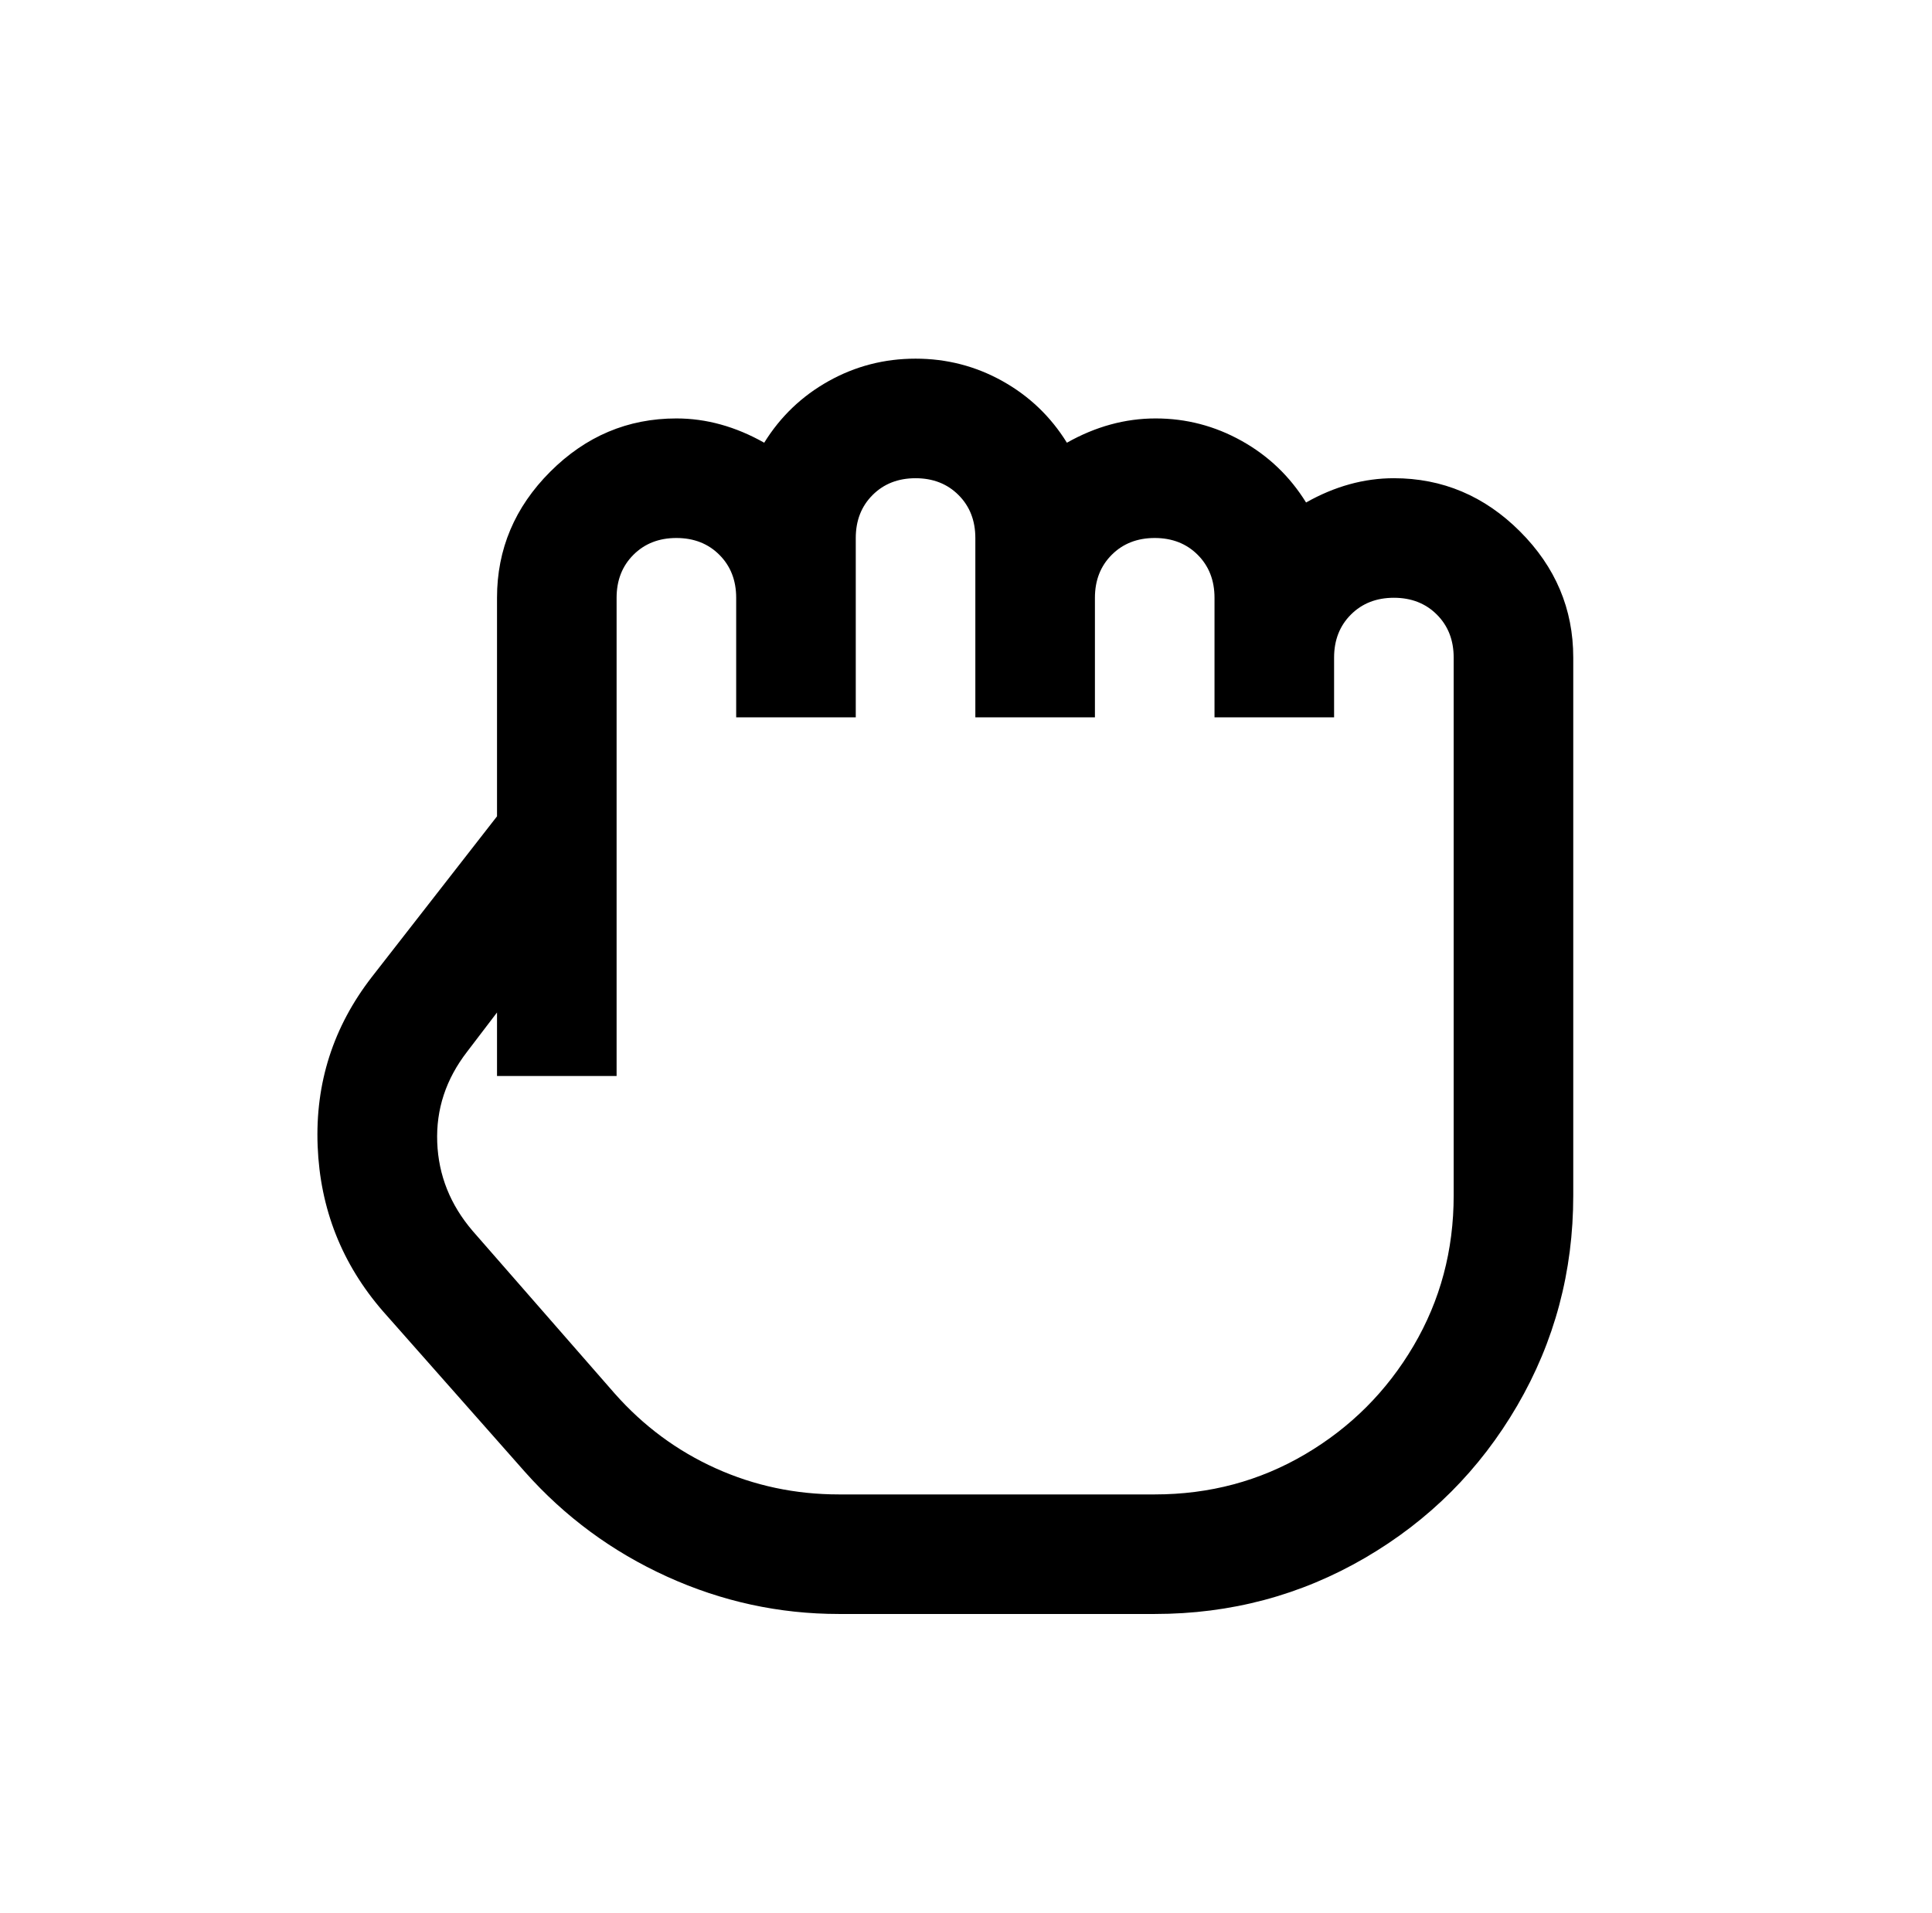
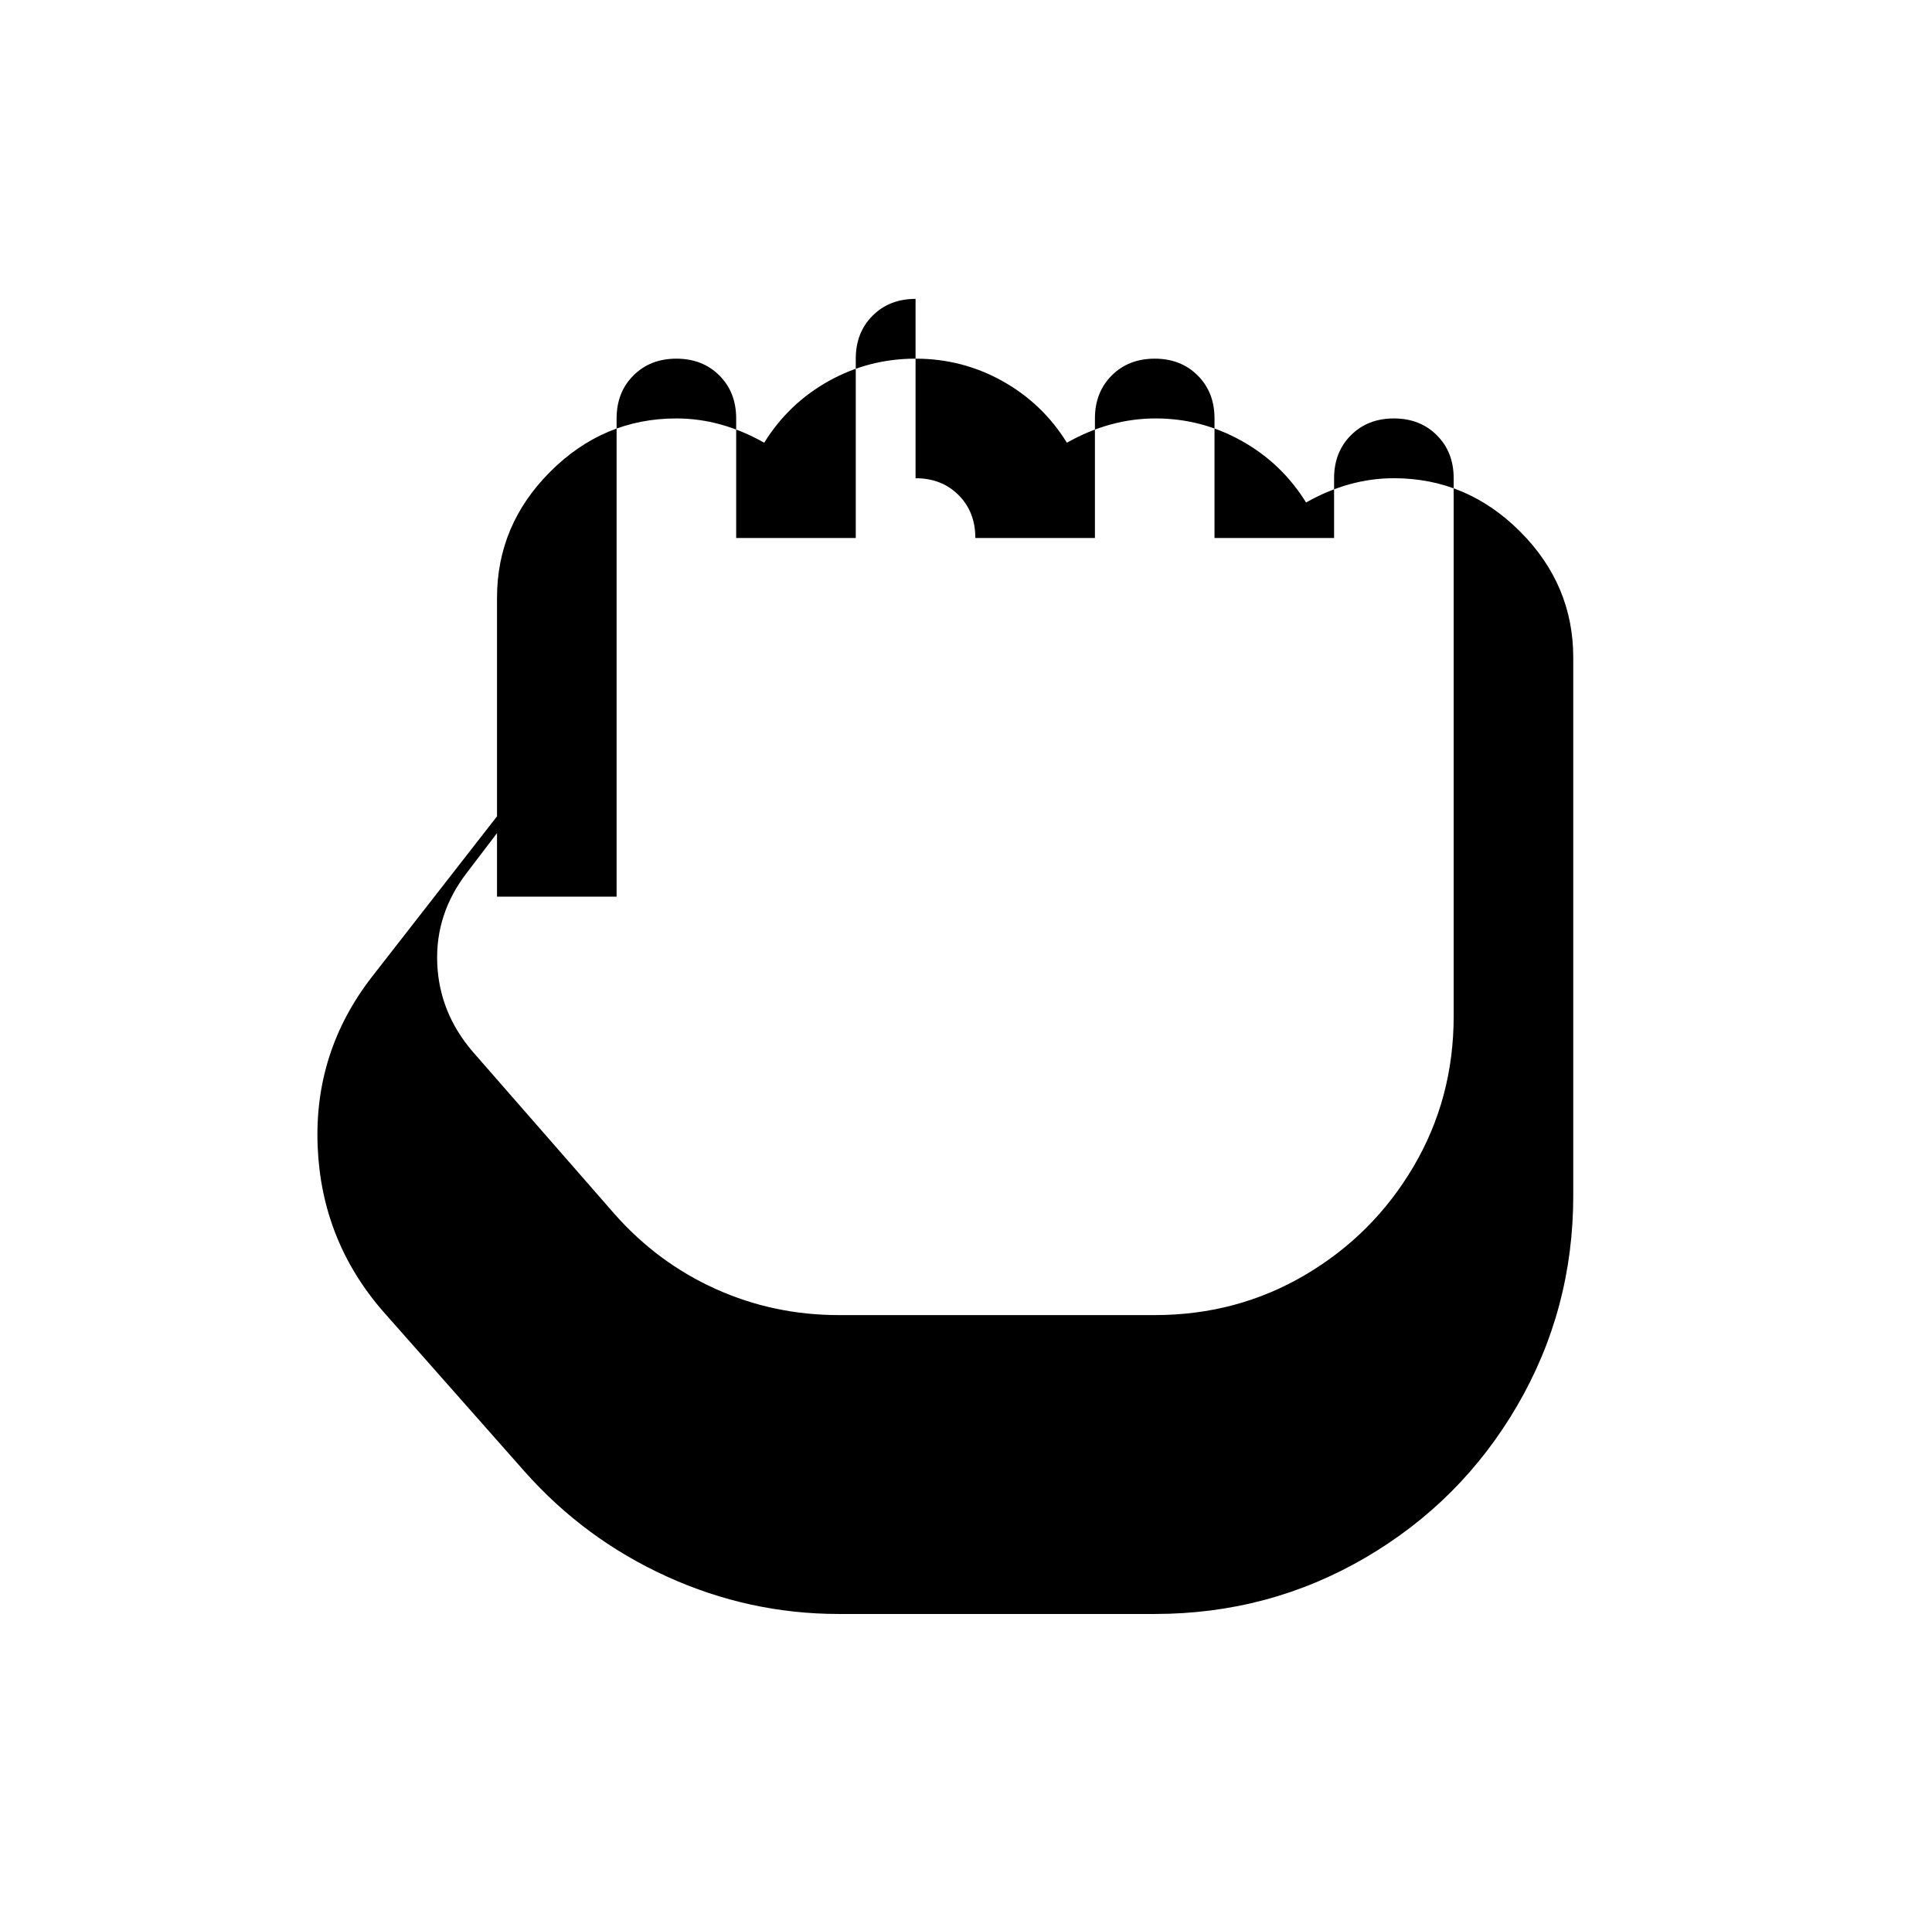
<svg xmlns="http://www.w3.org/2000/svg" version="1.1" viewBox="-10 0 1034 1024">
-   <path fill="currentColor" d="M480 192q-25 0 -46.5 12t-34.5 33q-23 -13 -47 -13q-39 0 -67.5 28.5t-28.5 67.5v117l-67 86q-31 40 -29 90.5t35 88.5l76 86q32 36 76 56t92 20h169q61 0 112.5 -30t81.5 -81.5t30 -112.5v-288q0 -39 -28.5 -67.5t-67.5 -28.5q-24 0 -47 13q-13 -21 -34.5 -33t-46 -12 t-47.5 13q-13 -21 -34.5 -33t-46.5 -12zM480 256q14 0 23 9t9 23v96h64v-64q0 -14 9 -23t23 -9t23 9t9 23v64h64v-32q0 -14 9 -23t23 -9t23 9t9 23v288q0 44 -21.5 80.5t-58 58t-80.5 21.5h-169q-35 0 -66 -14t-54 -40l-76 -87q-18 -21 -19 -47.5t16 -48.5l16 -21v34h64 v-256q0 -14 9 -23t23 -9t23 9t9 23v64h64v-96q0 -14 9 -23t23 -9z" />
+   <path fill="currentColor" d="M480 192q-25 0 -46.5 12t-34.5 33q-23 -13 -47 -13q-39 0 -67.5 28.5t-28.5 67.5v117l-67 86q-31 40 -29 90.5t35 88.5l76 86q32 36 76 56t92 20h169q61 0 112.5 -30t81.5 -81.5t30 -112.5v-288q0 -39 -28.5 -67.5t-67.5 -28.5q-24 0 -47 13q-13 -21 -34.5 -33t-46 -12 t-47.5 13q-13 -21 -34.5 -33t-46.5 -12zM480 256q14 0 23 9t9 23h64v-64q0 -14 9 -23t23 -9t23 9t9 23v64h64v-32q0 -14 9 -23t23 -9t23 9t9 23v288q0 44 -21.5 80.5t-58 58t-80.5 21.5h-169q-35 0 -66 -14t-54 -40l-76 -87q-18 -21 -19 -47.5t16 -48.5l16 -21v34h64 v-256q0 -14 9 -23t23 -9t23 9t9 23v64h64v-96q0 -14 9 -23t23 -9z" />
</svg>